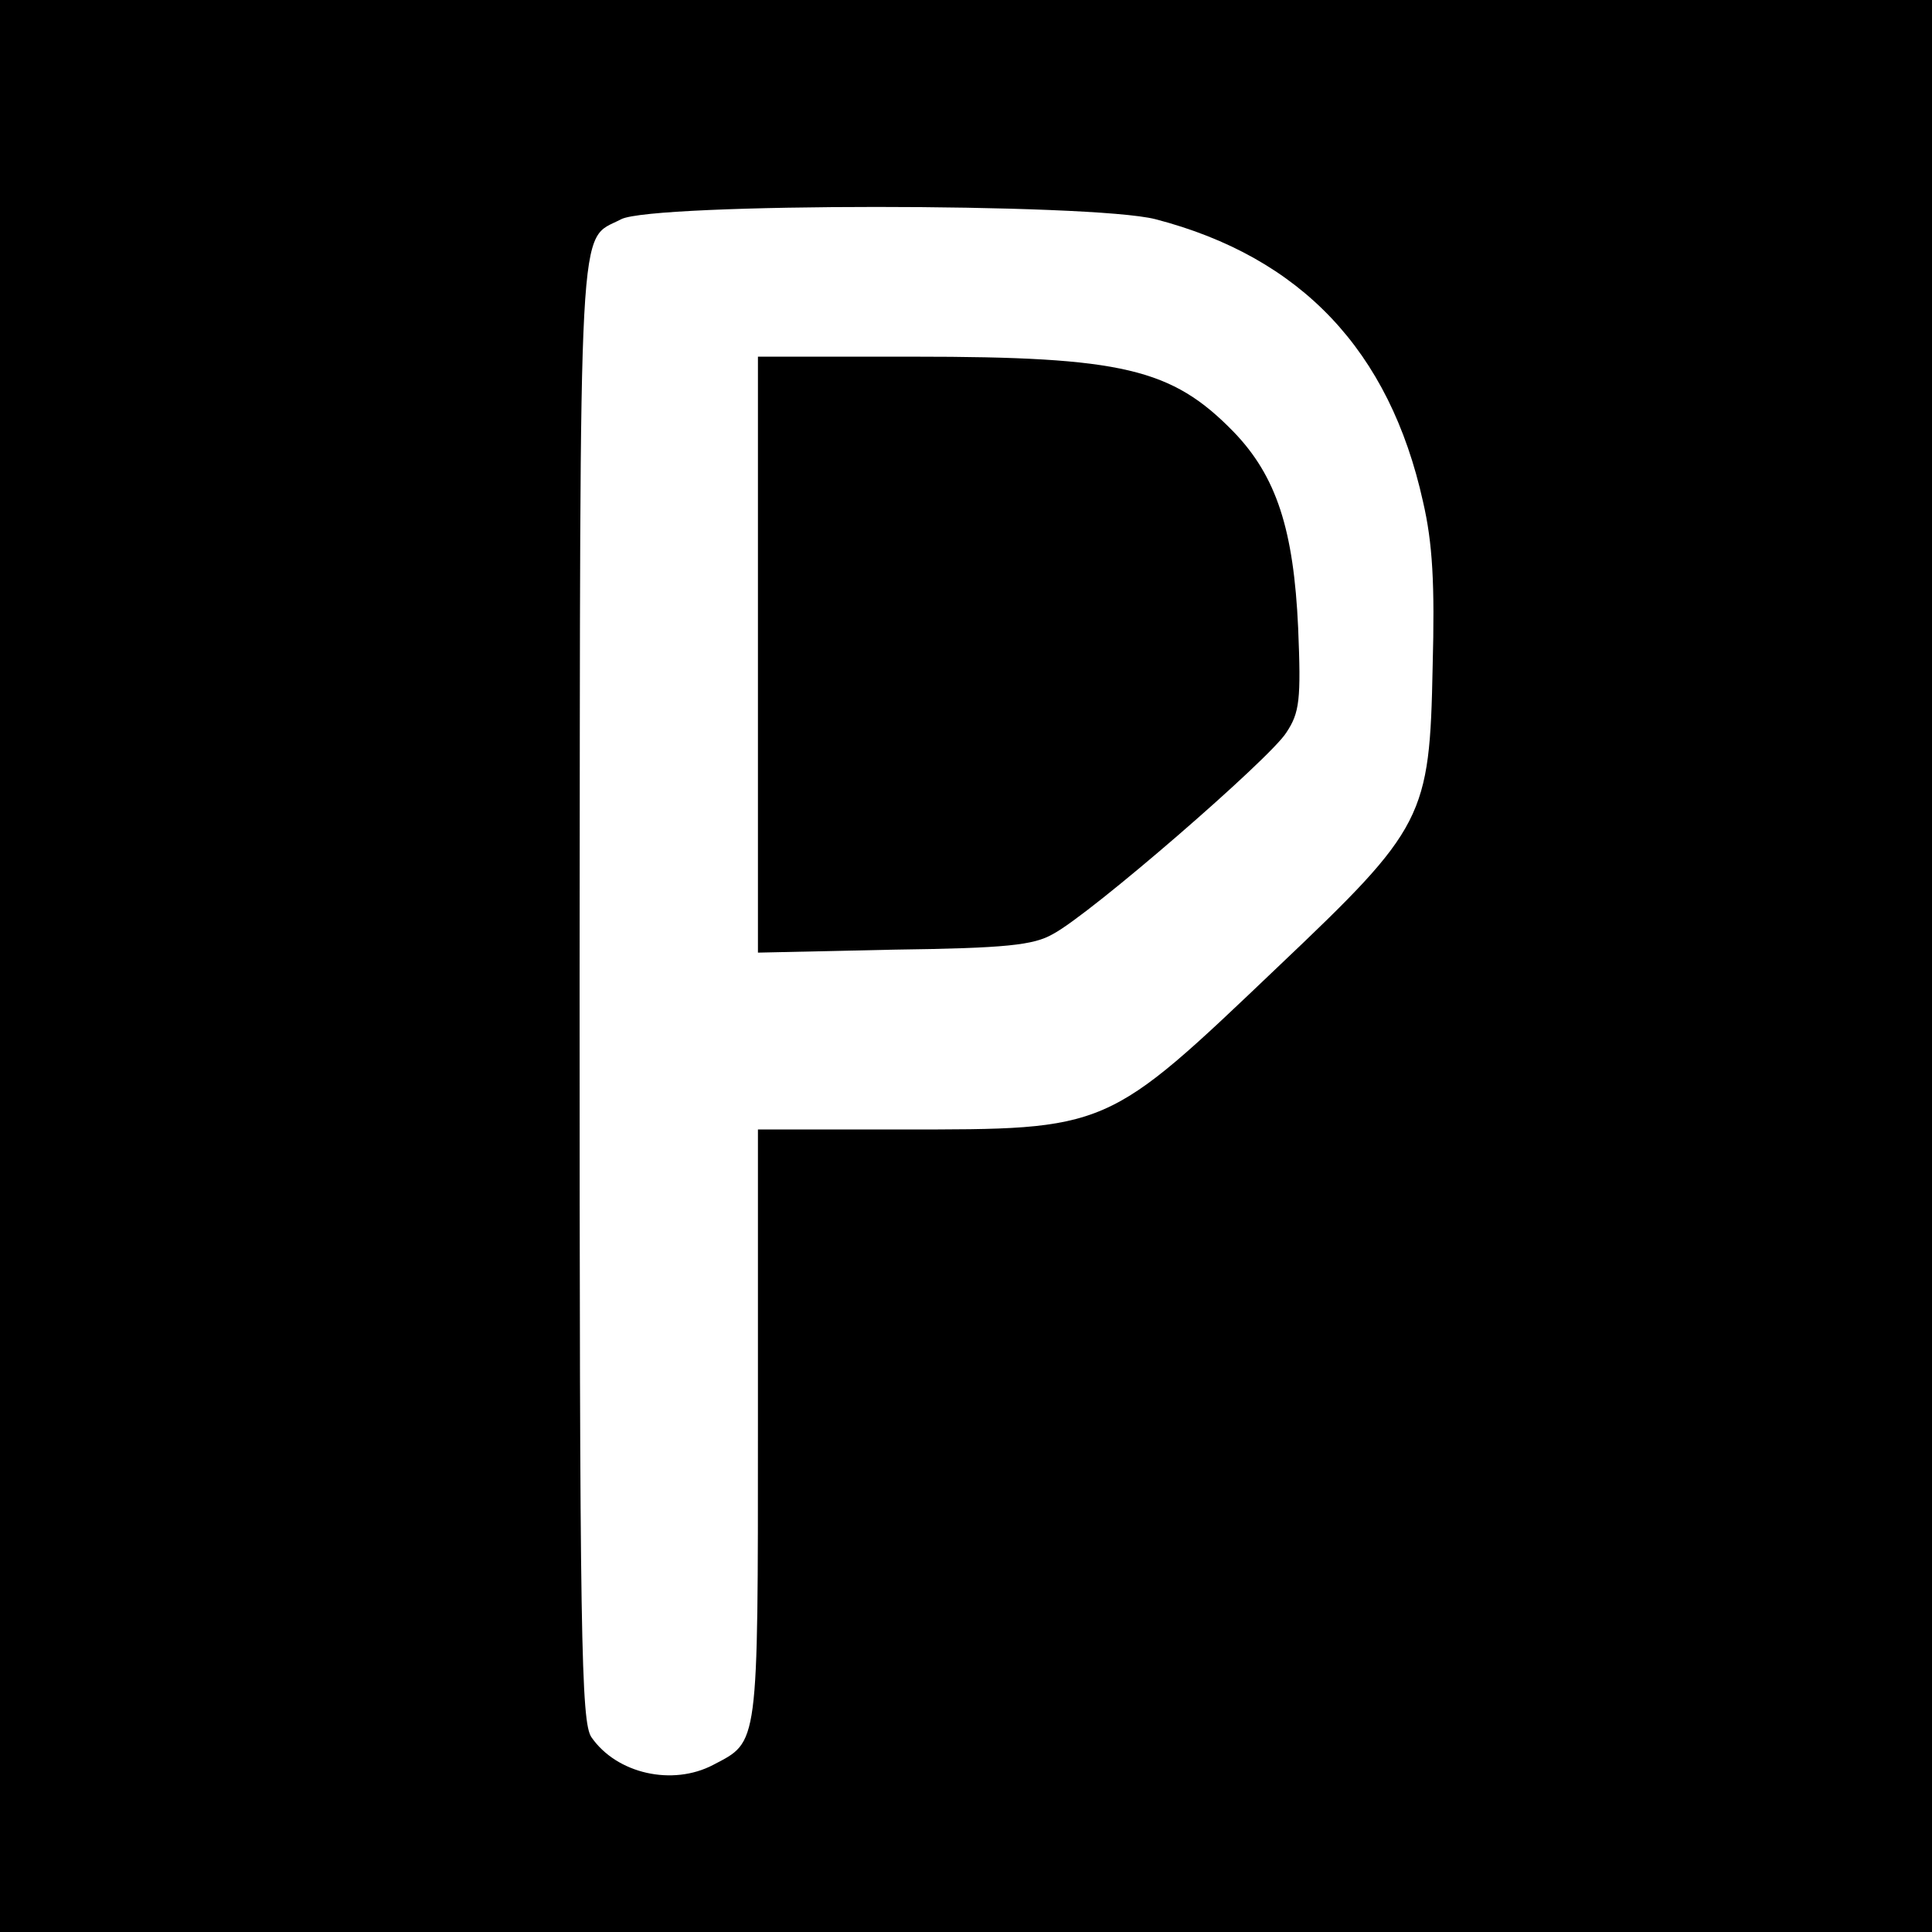
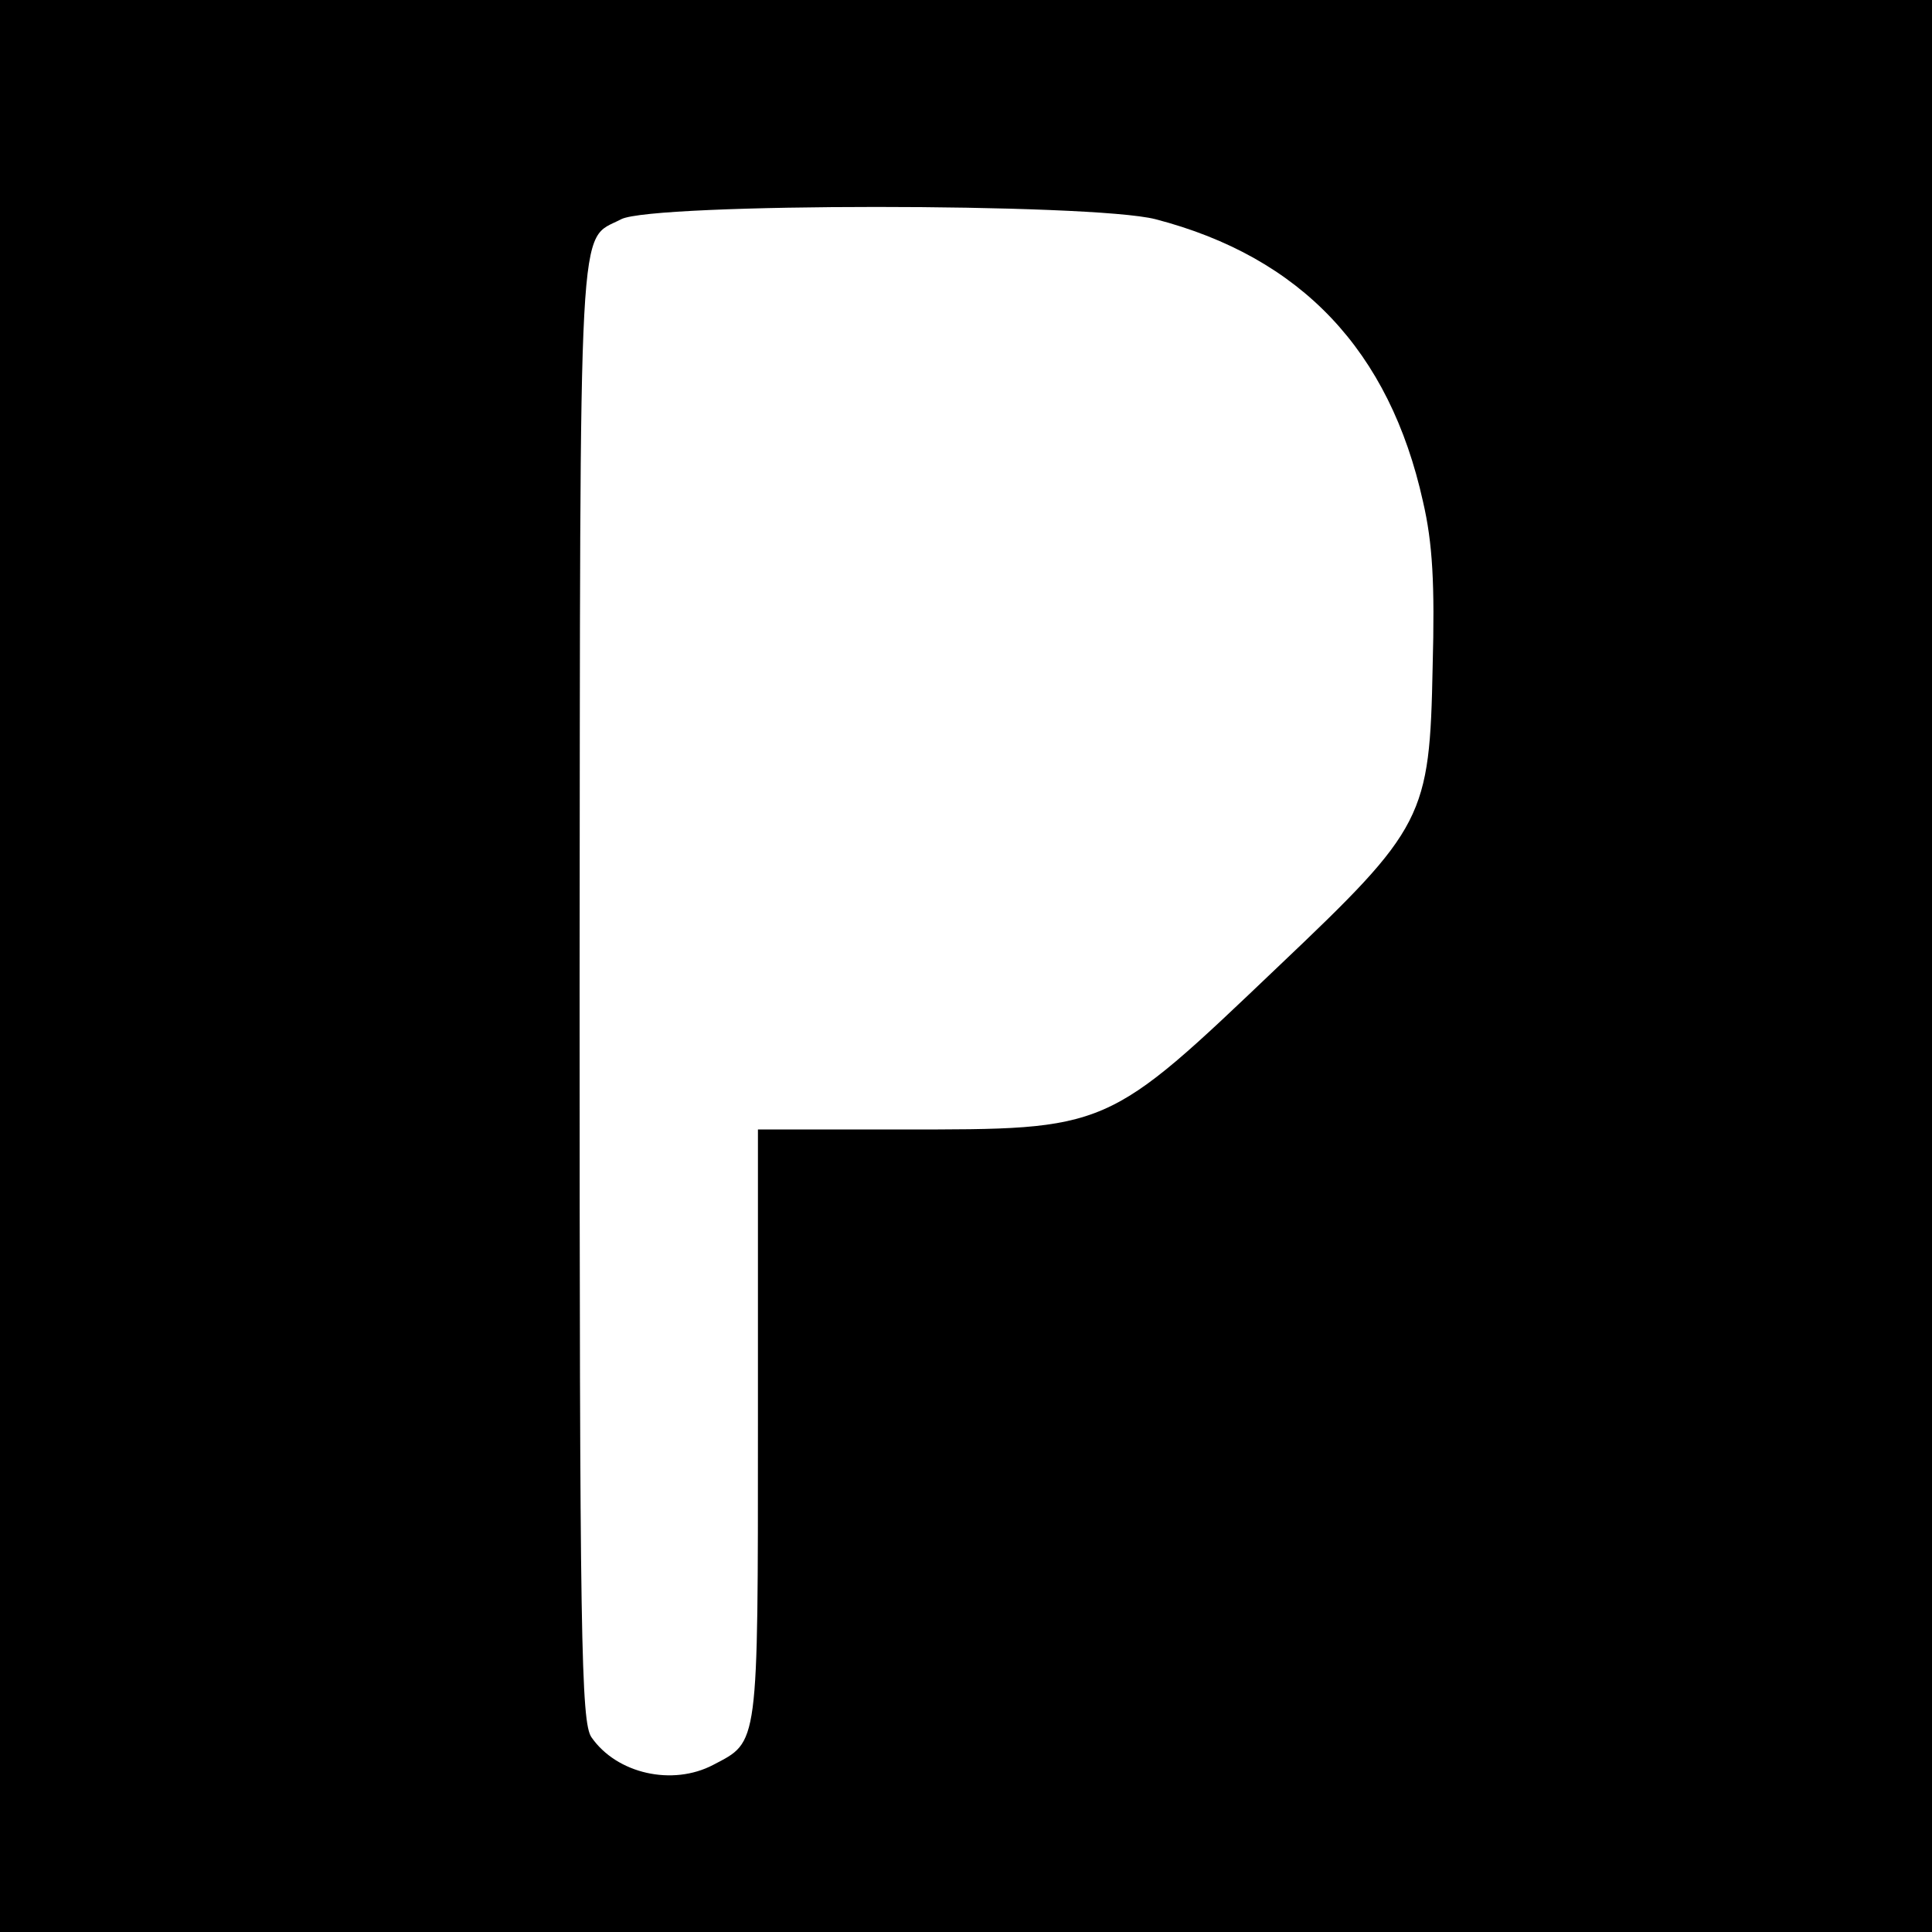
<svg xmlns="http://www.w3.org/2000/svg" version="1.0" width="260pt" height="260pt" viewBox="0 0 260 260" preserveAspectRatio="xMidYMid meet">
  <g transform="translate(0,260) scale(0.1,-0.1)" fill="#000000" stroke="none">
    <path d="M0 1300 l0 -1300 1300 0 1300 0 0 1300 0 1300 -1300 0 -1300 0 0 -1300z m1555 1005 c196 -51 315 -177 360 -380 13 -56 16 -111 13 -222 -4 -203 -11 -217 -207 -403 -233 -222 -228 -220 -508 -220 l-193 0 0 -398 c0 -436 1 -425 -60 -457 -55 -29 -130 -12 -164 37 -14 20 -16 131 -16 1008 1 1067 -3 1004 56 1035 43 22 633 22 719 0z" />
-     <path d="M1020 1719 l0 -401 183 4 c151 2 188 6 214 21 51 27 292 236 314 271 18 27 20 44 16 141 -6 132 -29 204 -87 264 -83 85 -149 101 -430 101 l-210 0 0 -401z" />
  </g>
</svg>